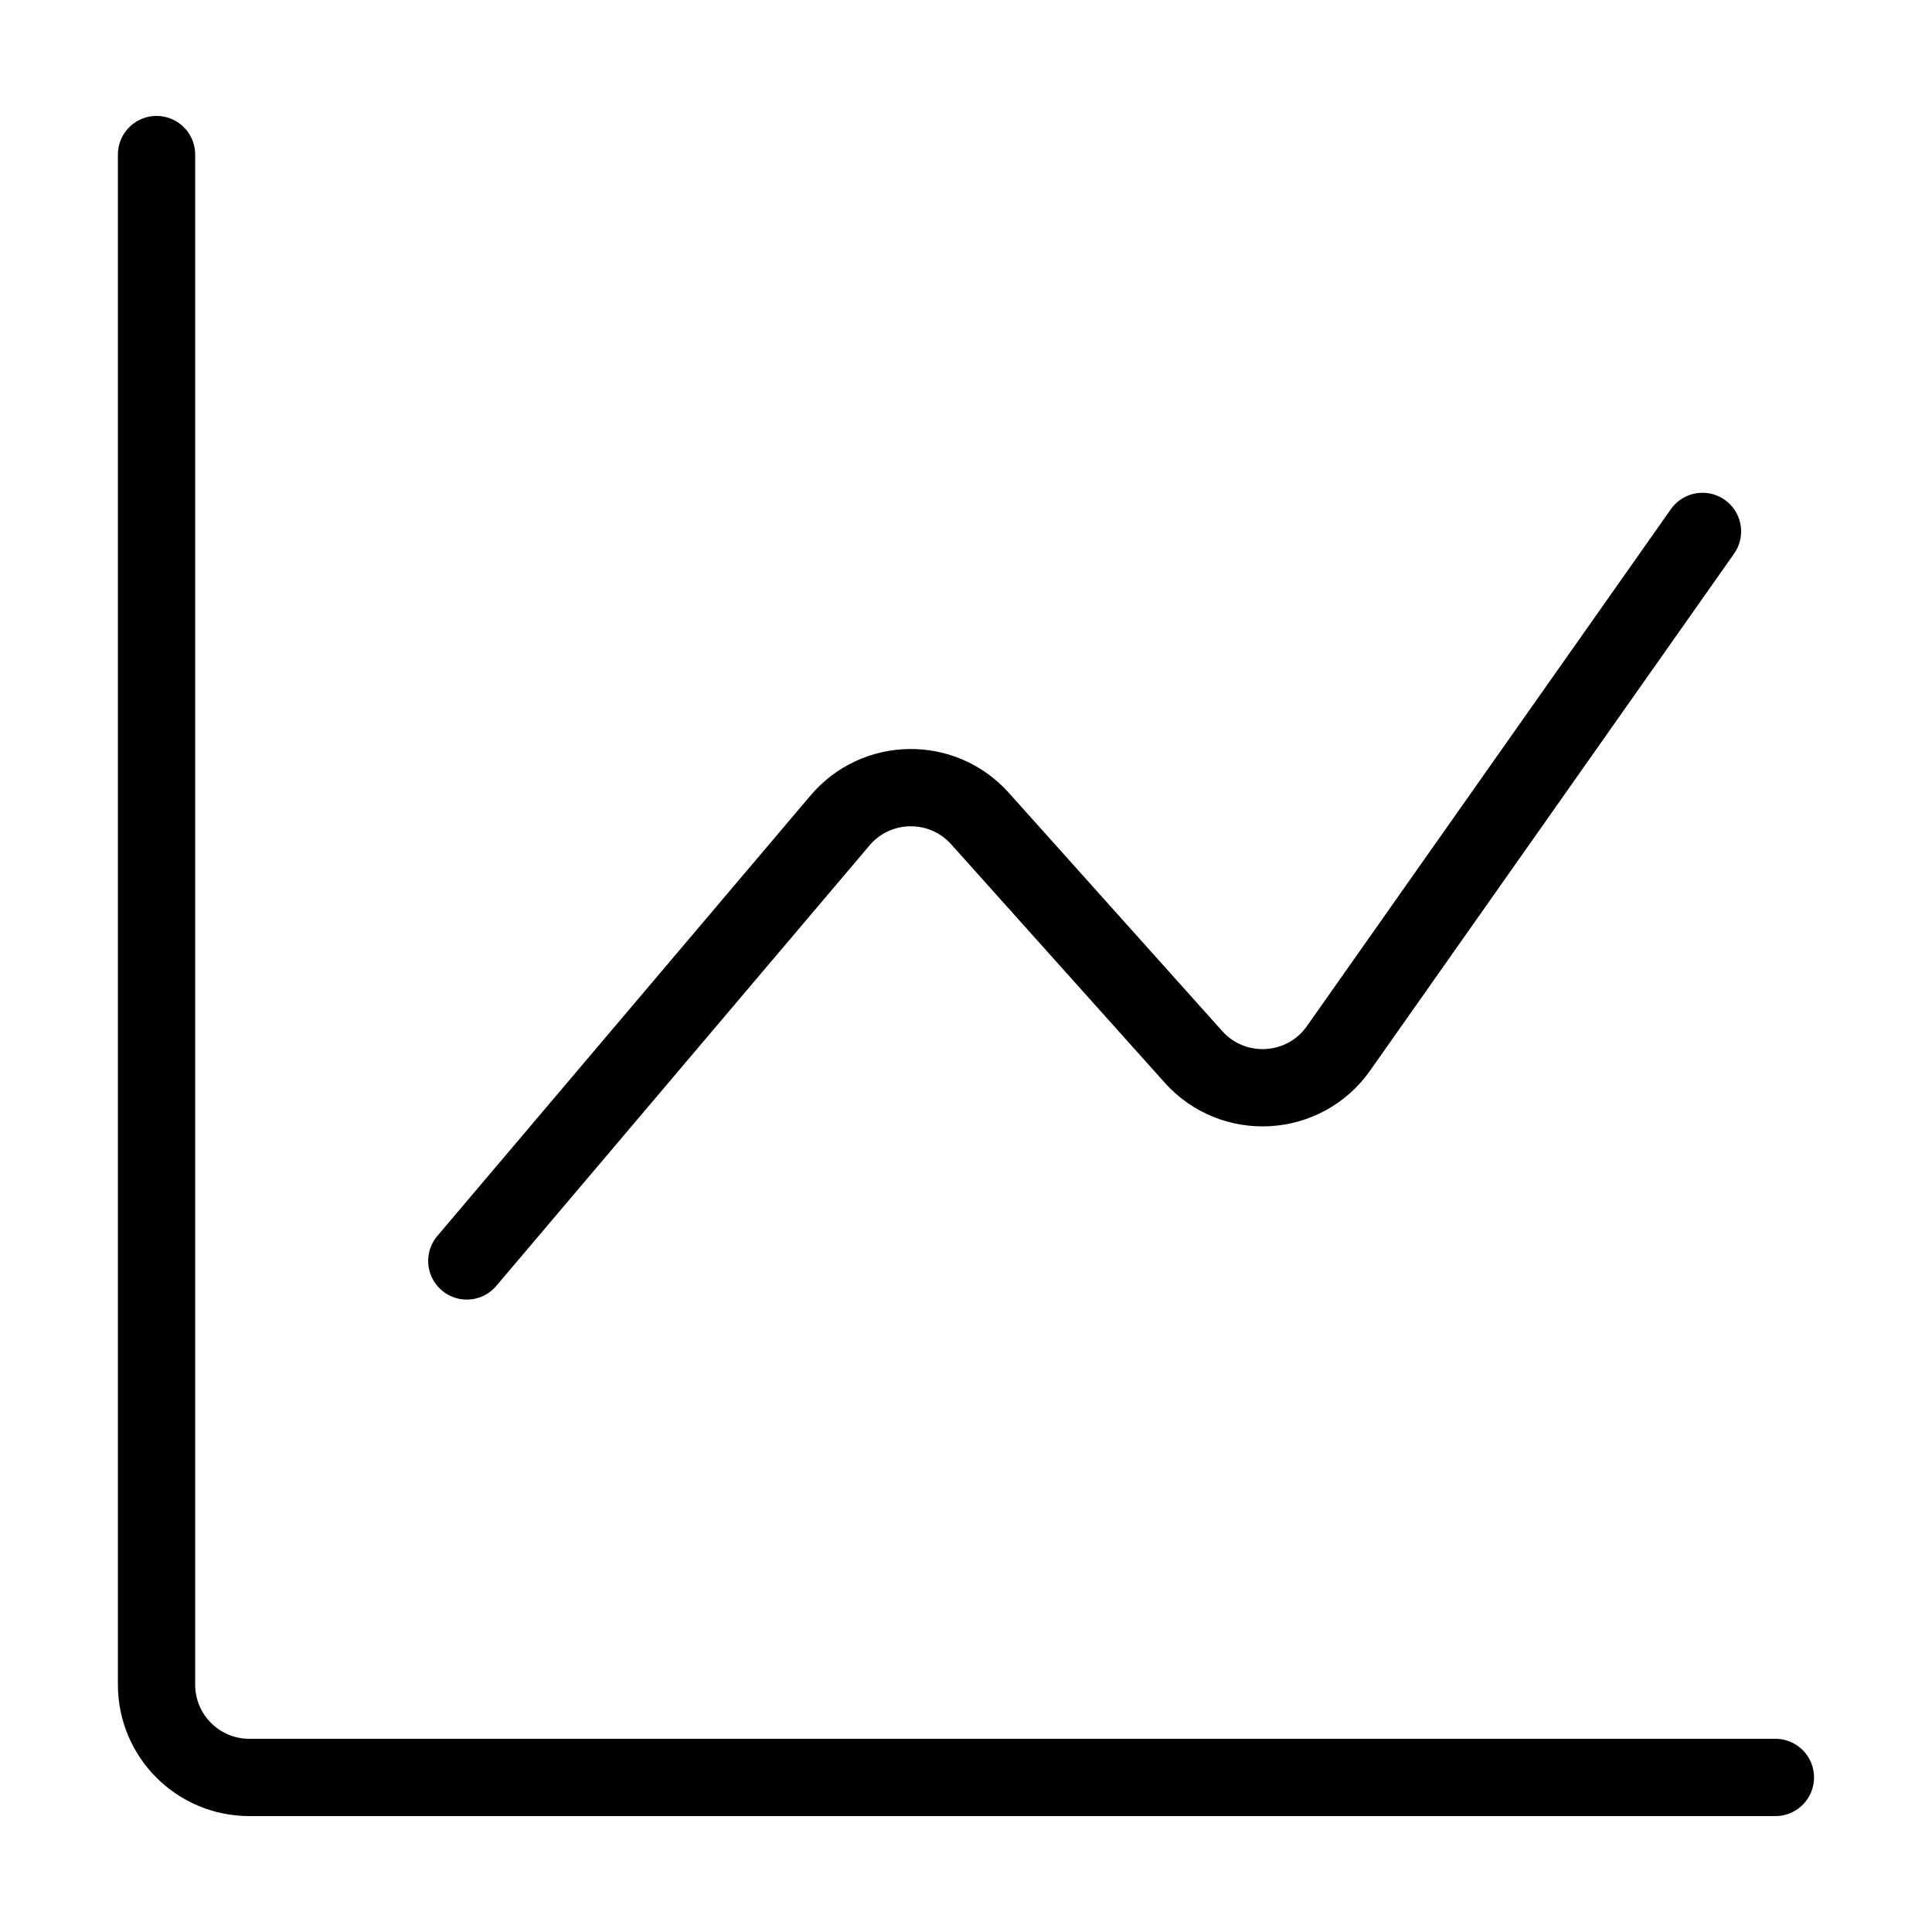
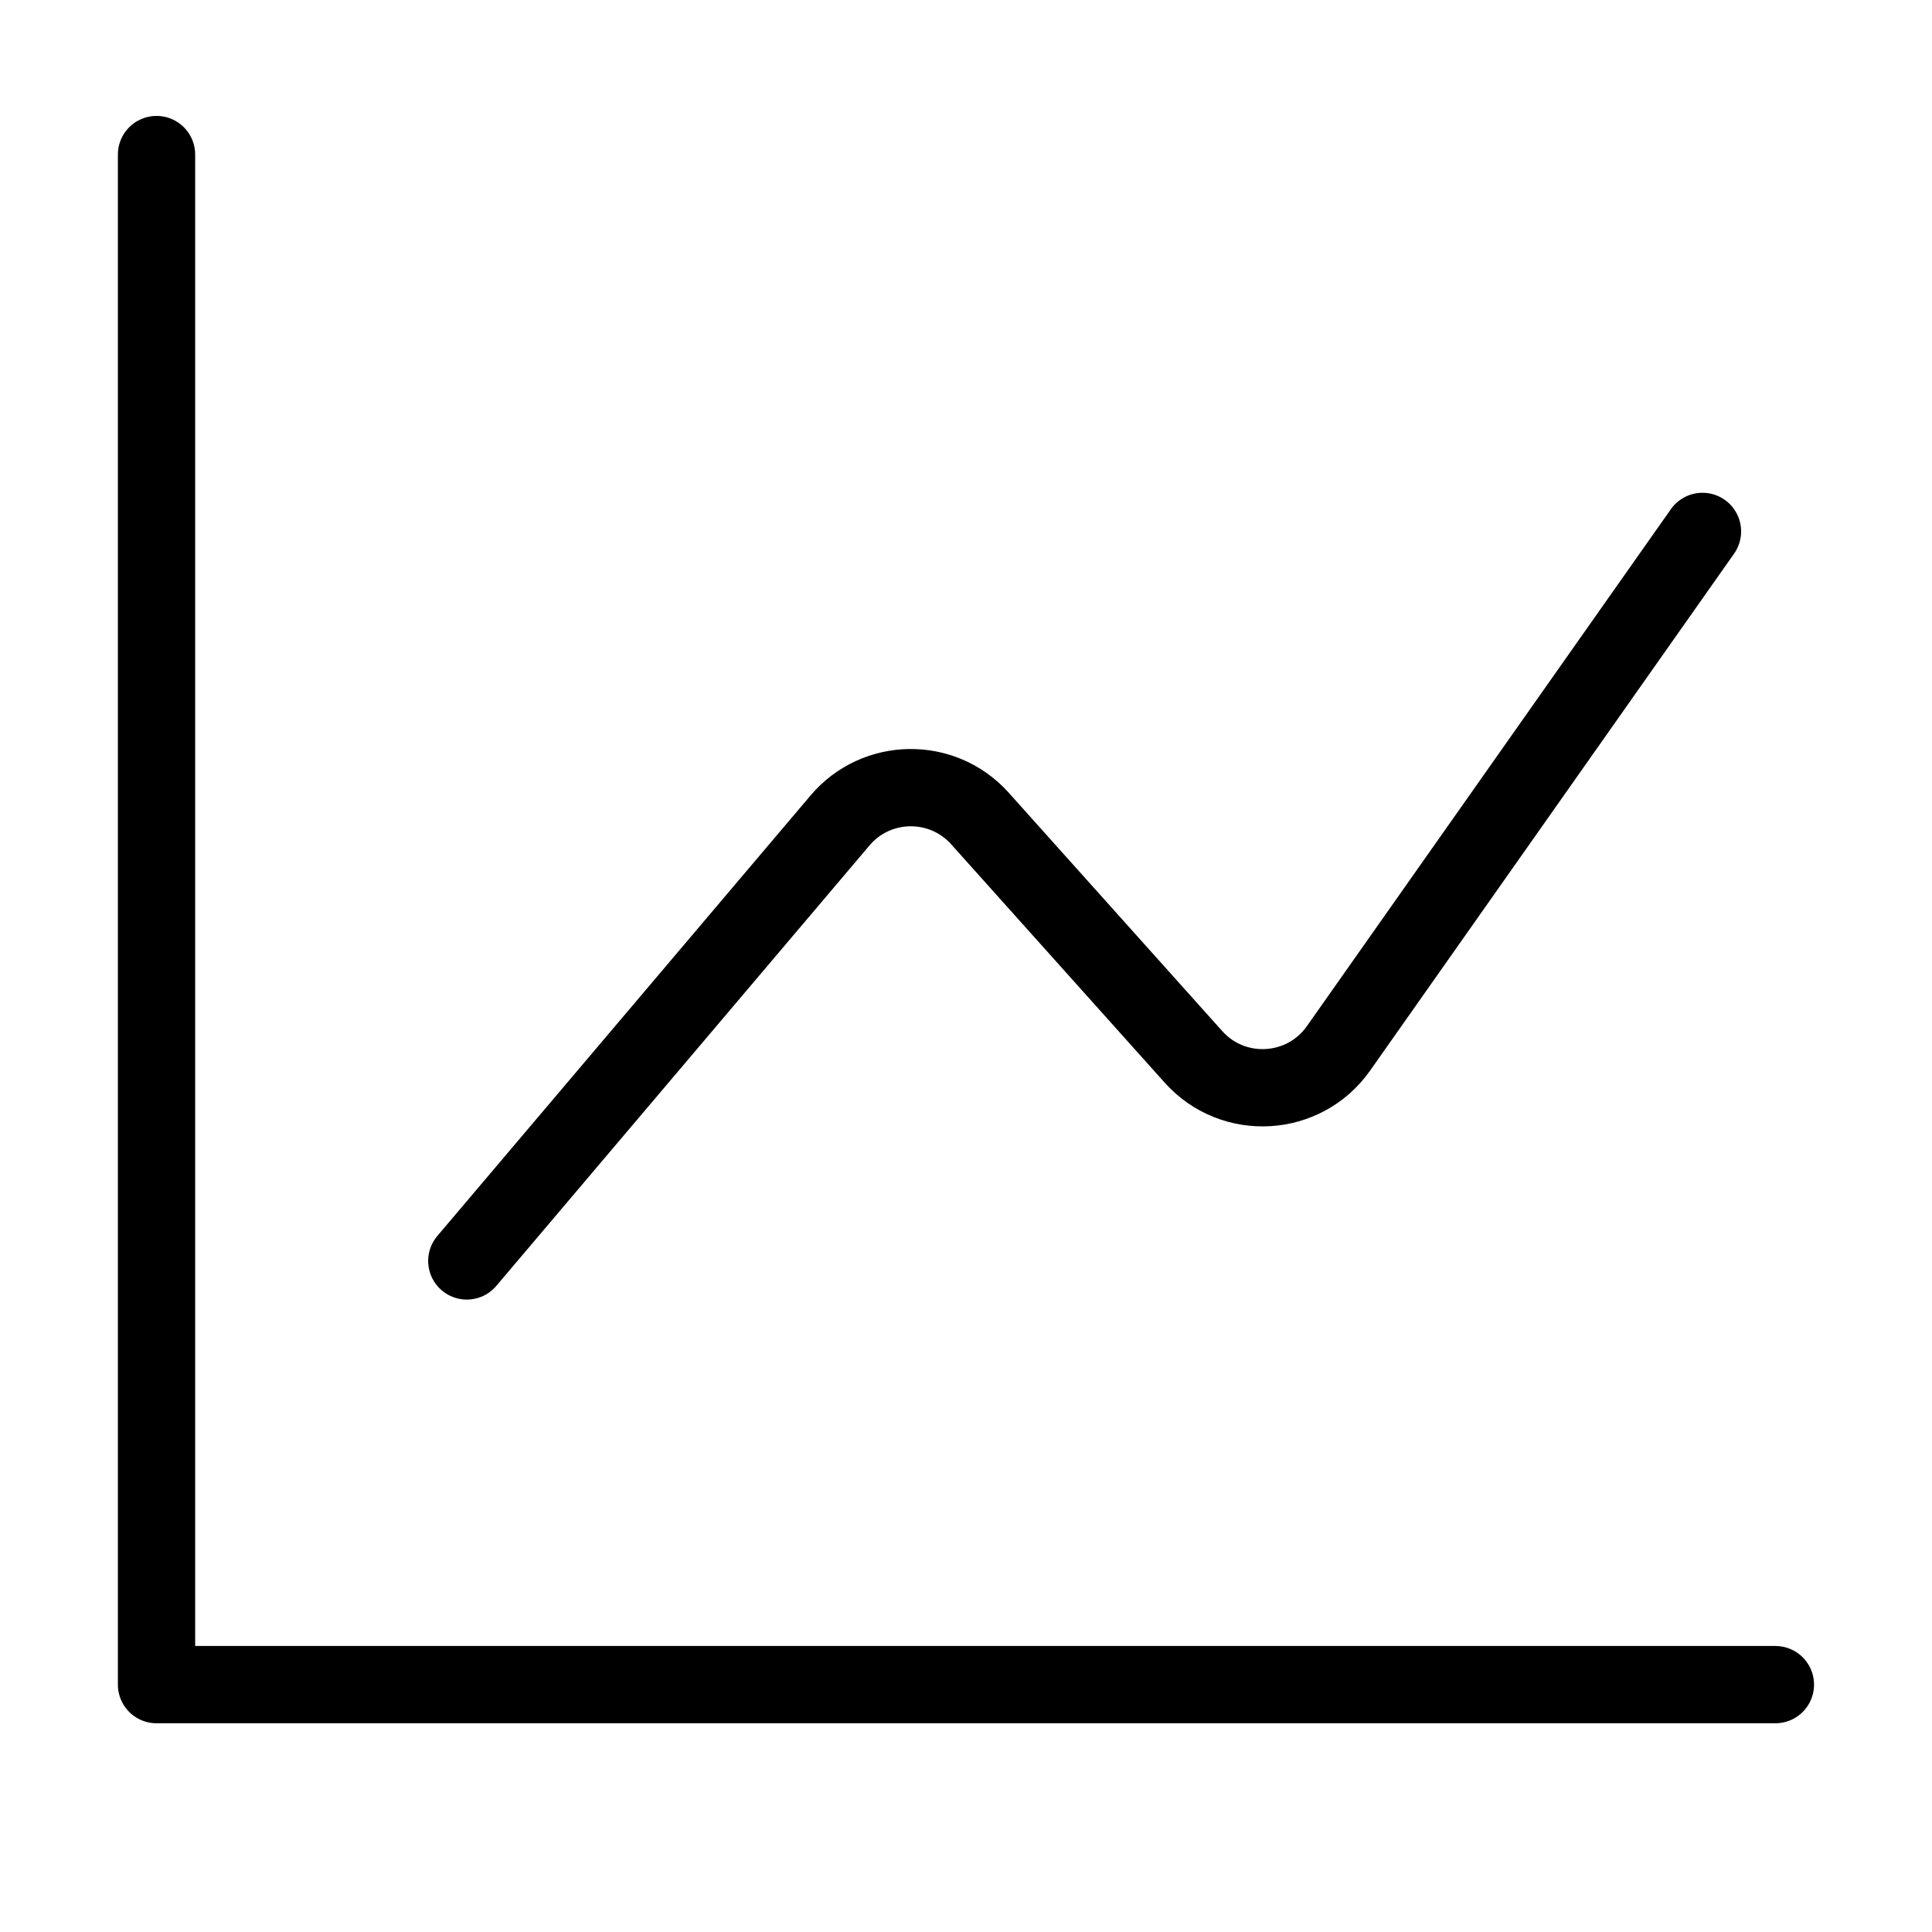
<svg xmlns="http://www.w3.org/2000/svg" width="50" height="50" viewBox="0 0 50 50" fill="none">
-   <path d="M12.081 32.633L21.74 21.233C22.682 20.122 24.389 20.098 25.361 21.183L30.887 27.352C31.918 28.502 33.75 28.395 34.64 27.132L44.06 13.753M4.051 4V43.598C4.051 44.925 5.126 46 6.453 46H45.947" stroke="black" stroke-width="2" stroke-miterlimit="10" stroke-linecap="round" stroke-linejoin="round" />
+   <path d="M12.081 32.633L21.74 21.233C22.682 20.122 24.389 20.098 25.361 21.183L30.887 27.352C31.918 28.502 33.75 28.395 34.64 27.132L44.06 13.753M4.051 4V43.598H45.947" stroke="black" stroke-width="2" stroke-miterlimit="10" stroke-linecap="round" stroke-linejoin="round" />
</svg>